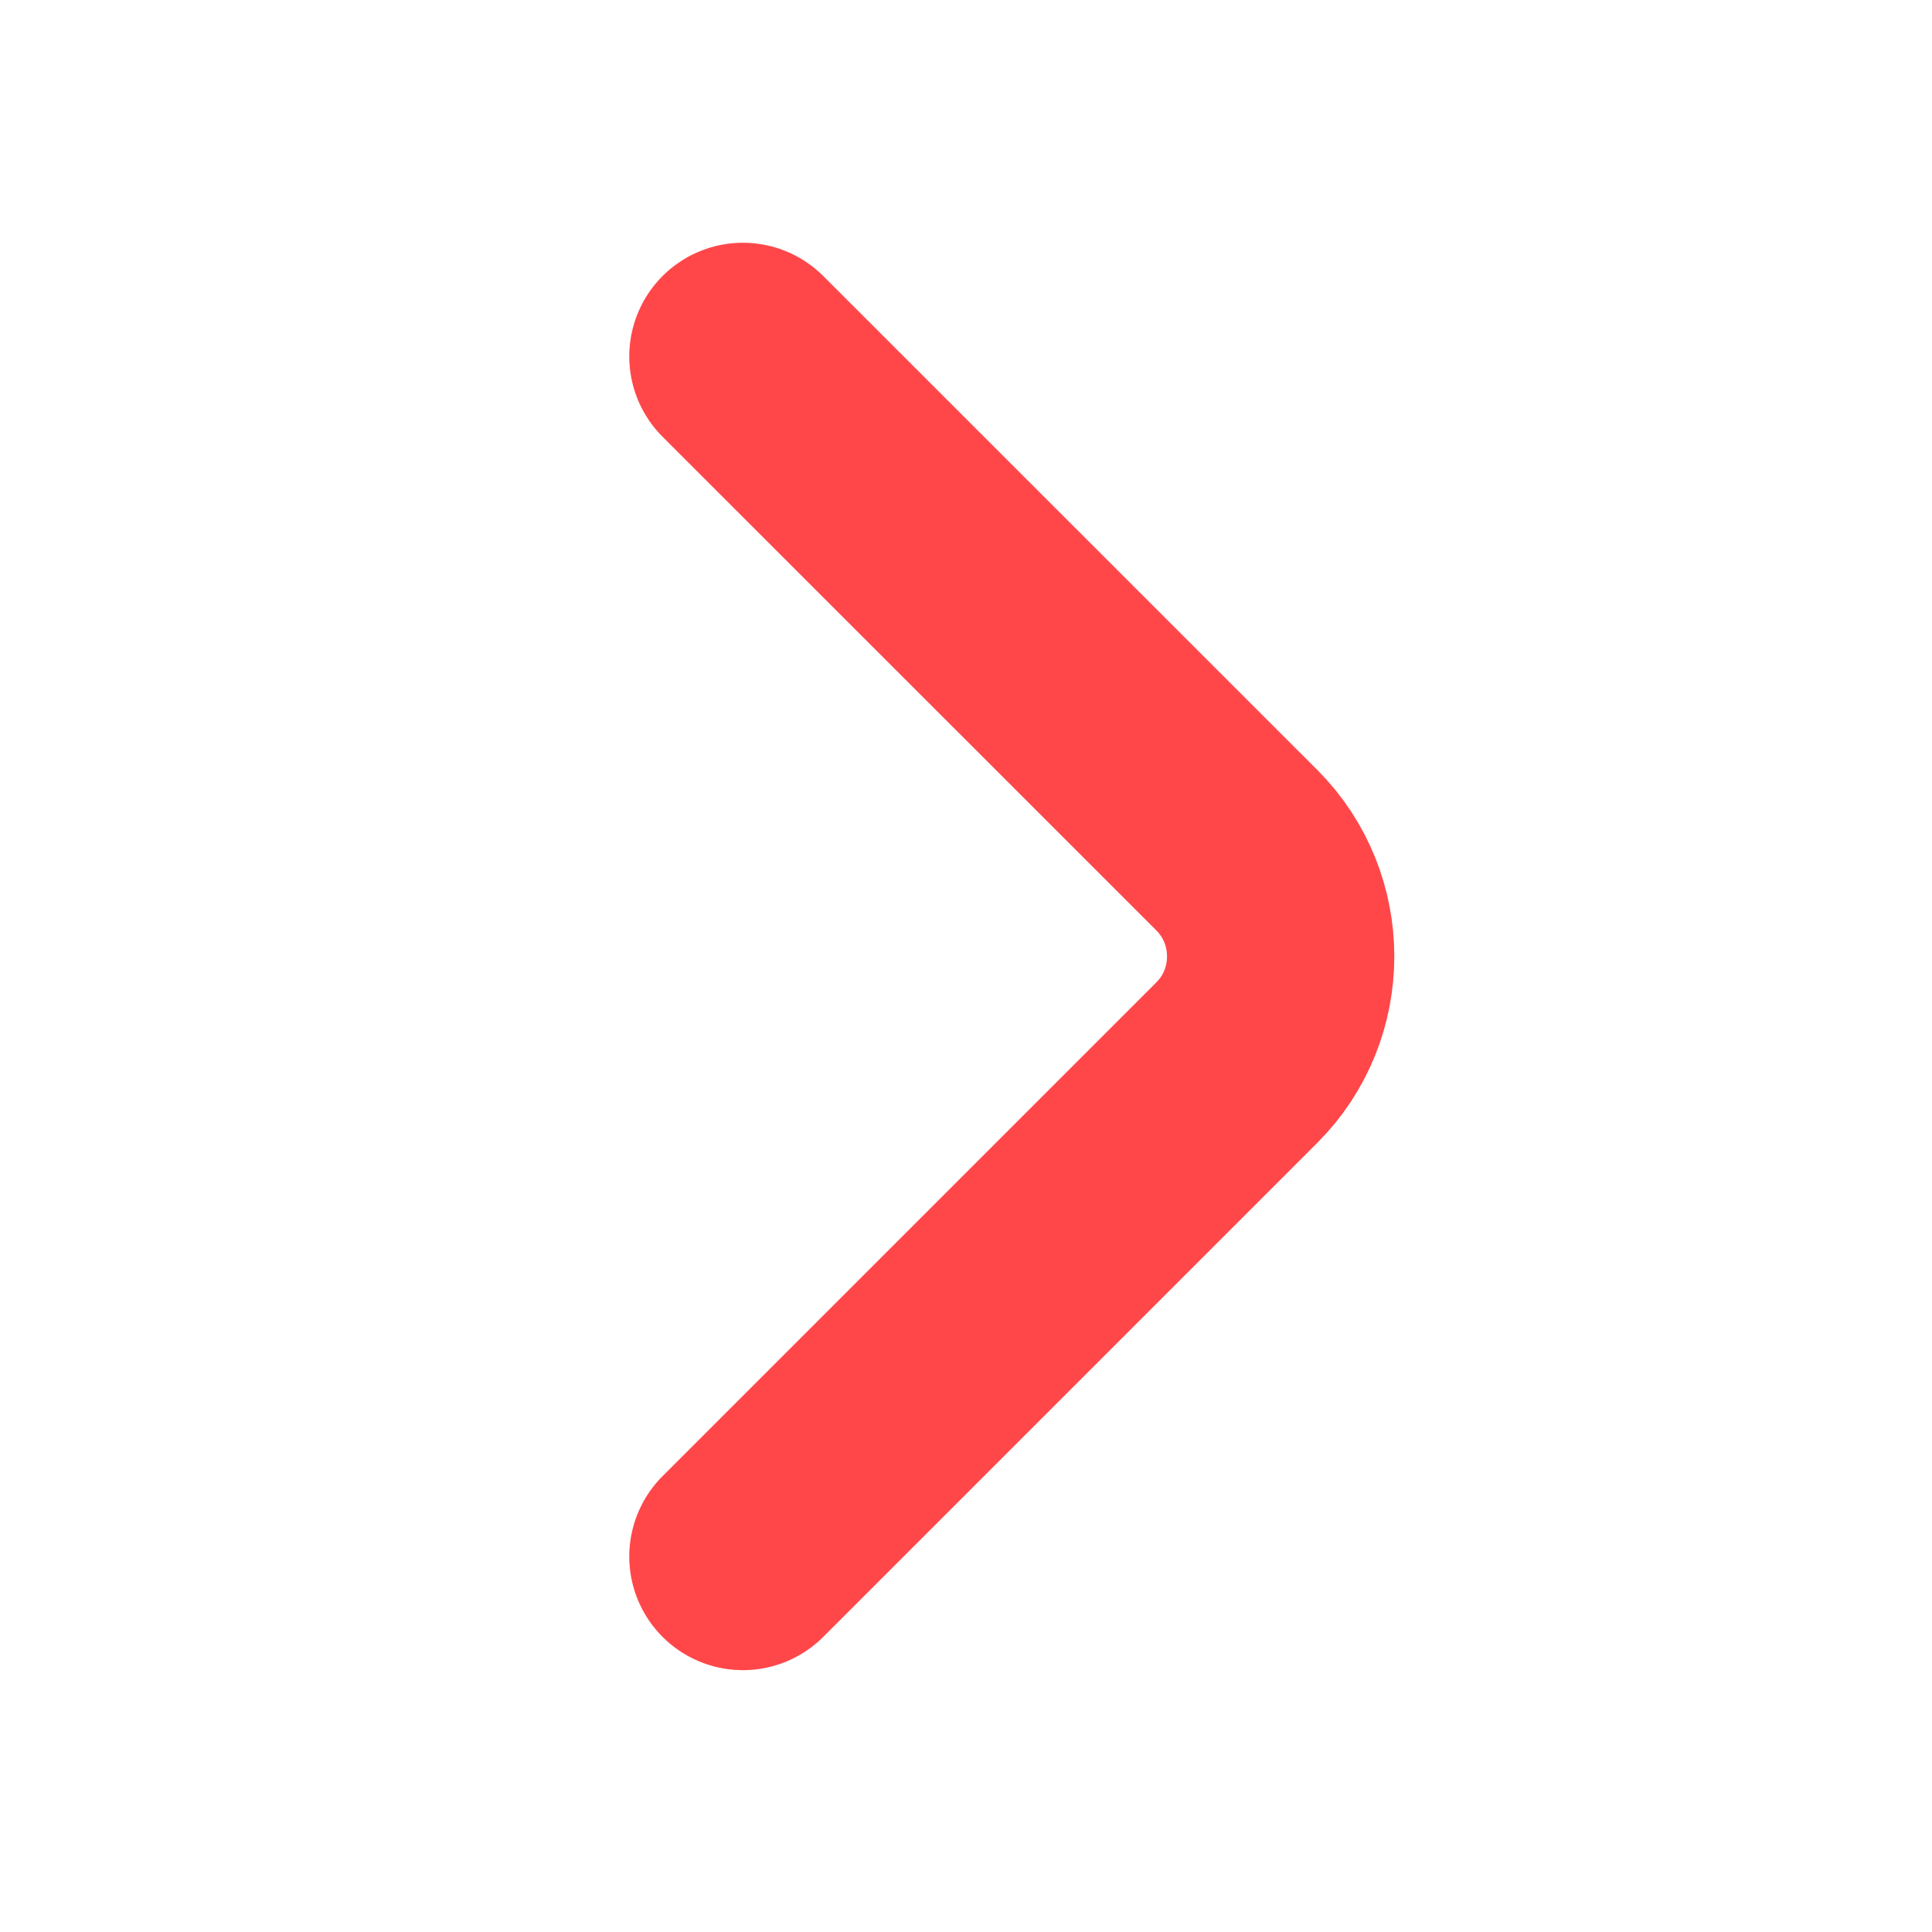
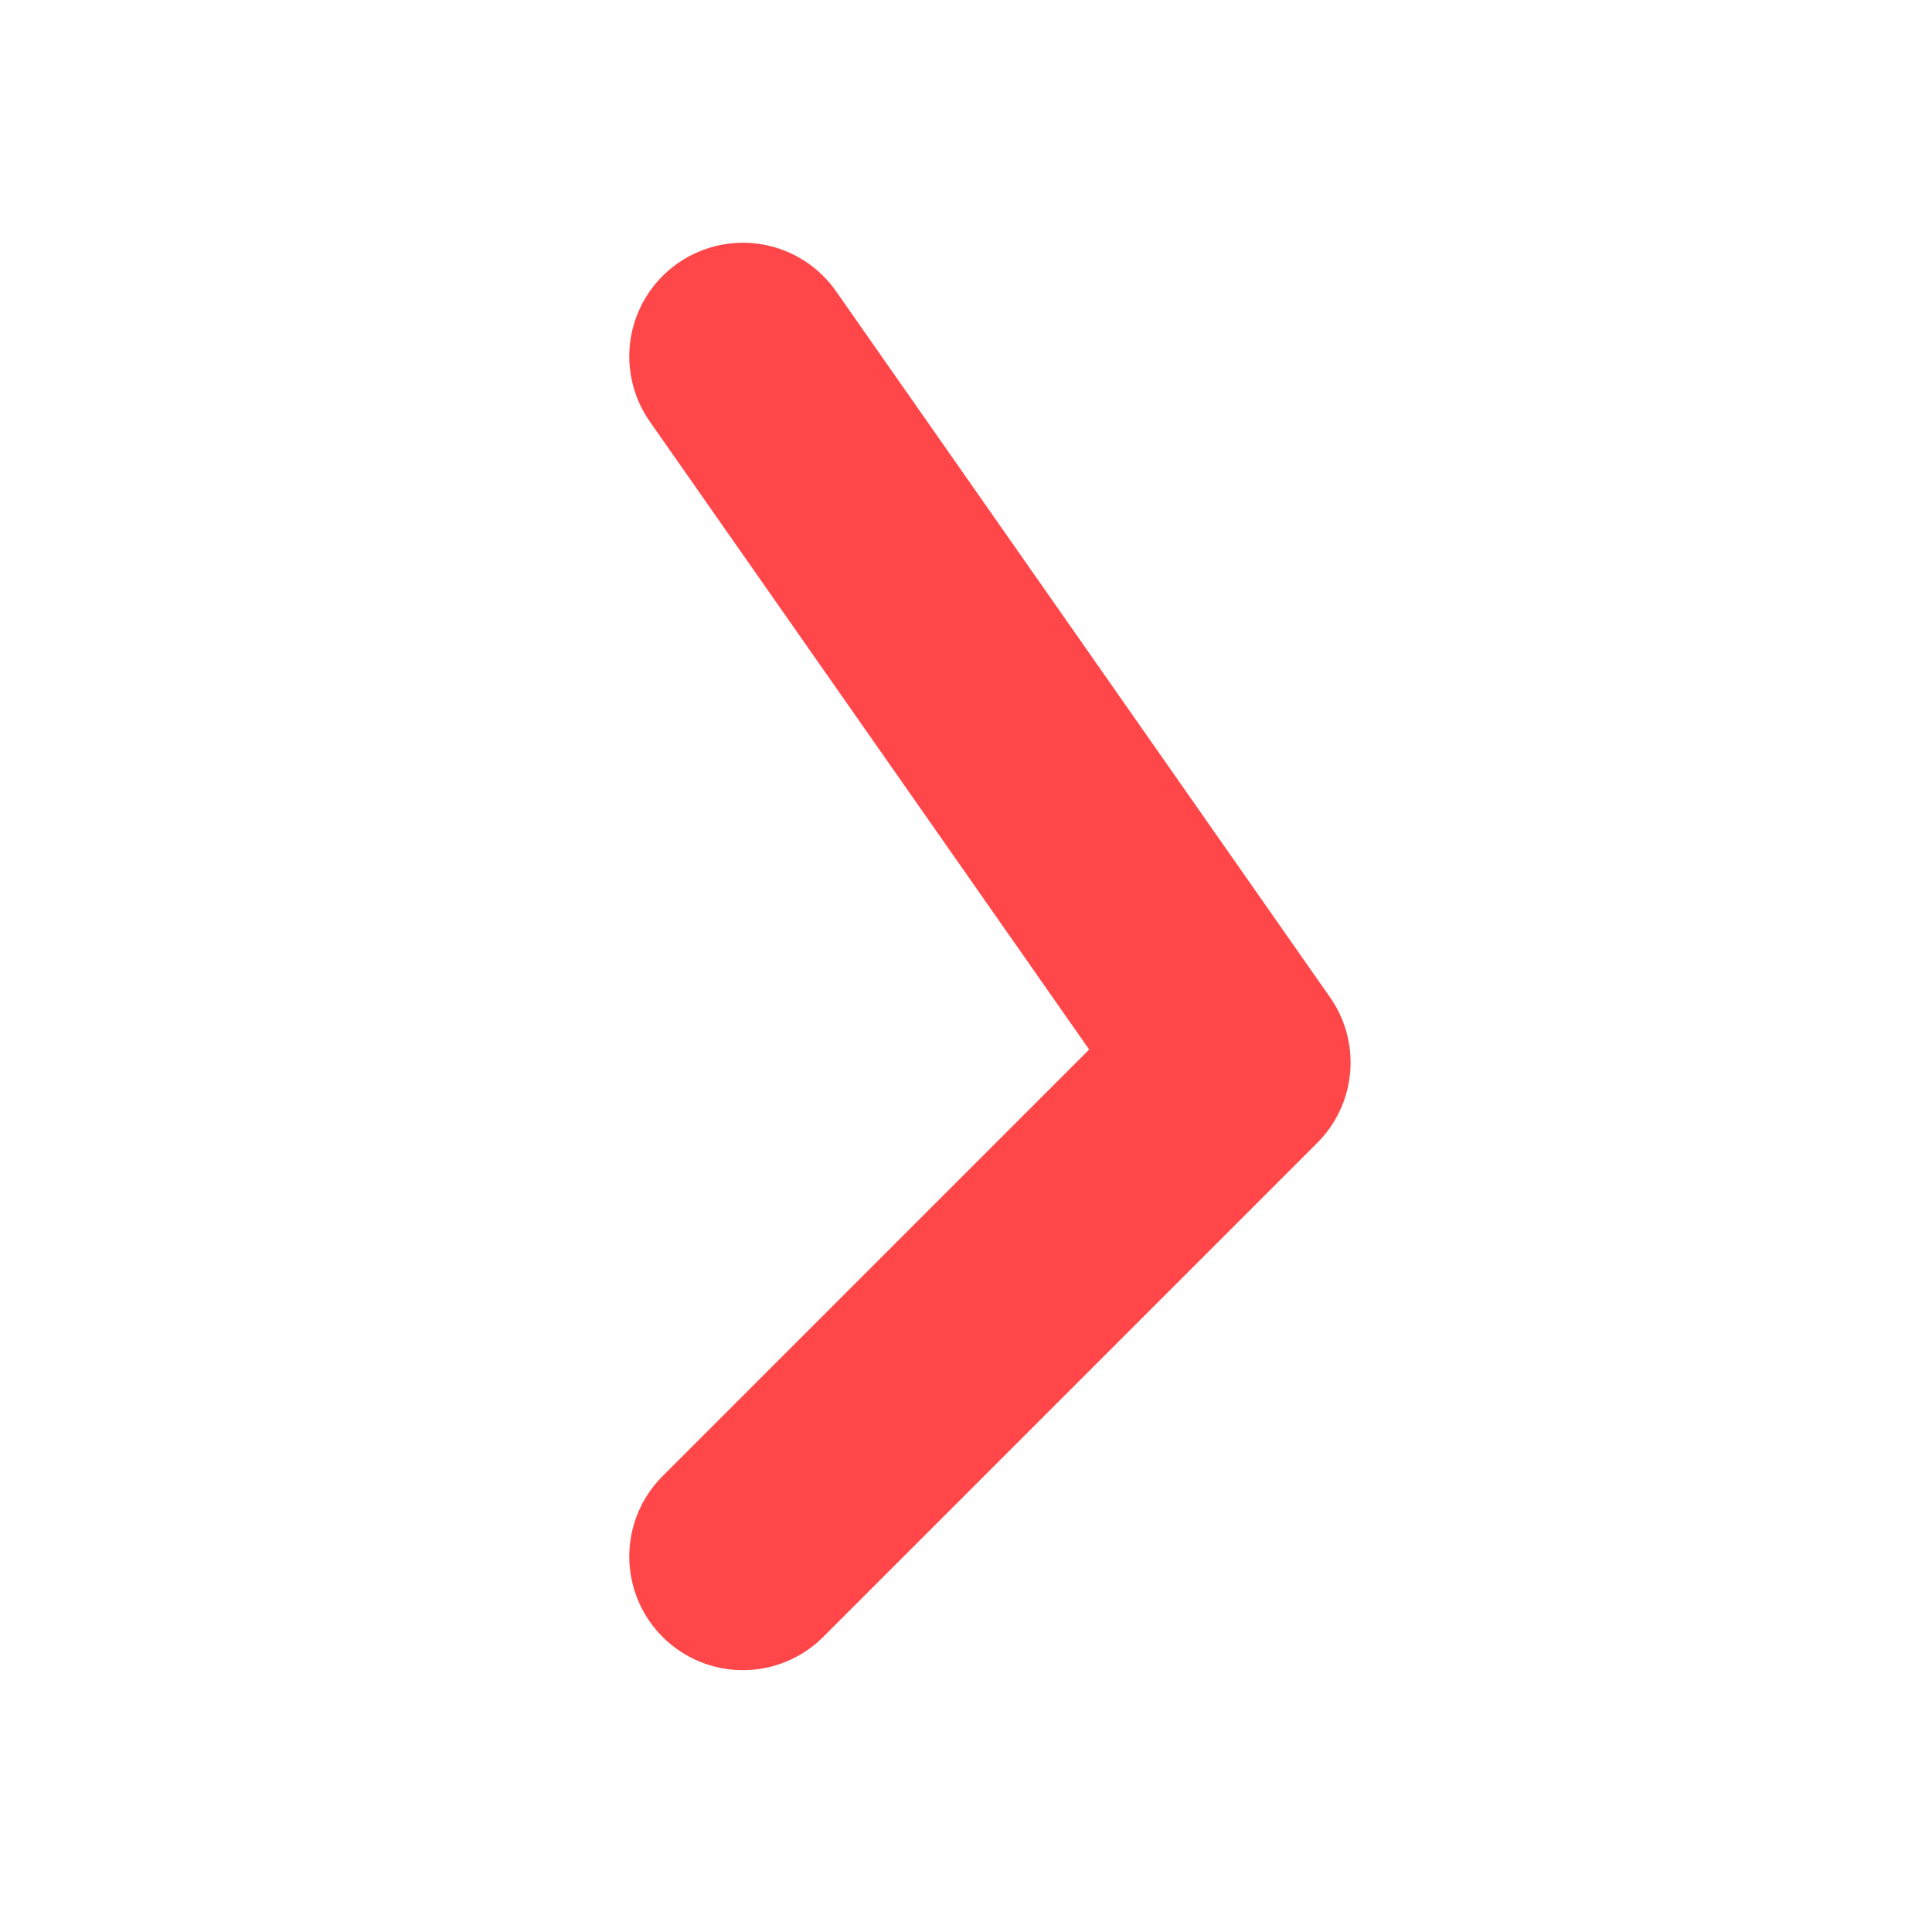
<svg xmlns="http://www.w3.org/2000/svg" width="17" height="17" viewBox="0 0 17 17" fill="none">
-   <path d="M6.537 13.696L10.884 9.349C11.397 8.836 11.397 7.996 10.884 7.482L6.537 3.136" stroke="#FF474A" stroke-width="2" stroke-miterlimit="10" stroke-linecap="round" stroke-linejoin="round" />
+   <path d="M6.537 13.696L10.884 9.349L6.537 3.136" stroke="#FF474A" stroke-width="2" stroke-miterlimit="10" stroke-linecap="round" stroke-linejoin="round" />
</svg>